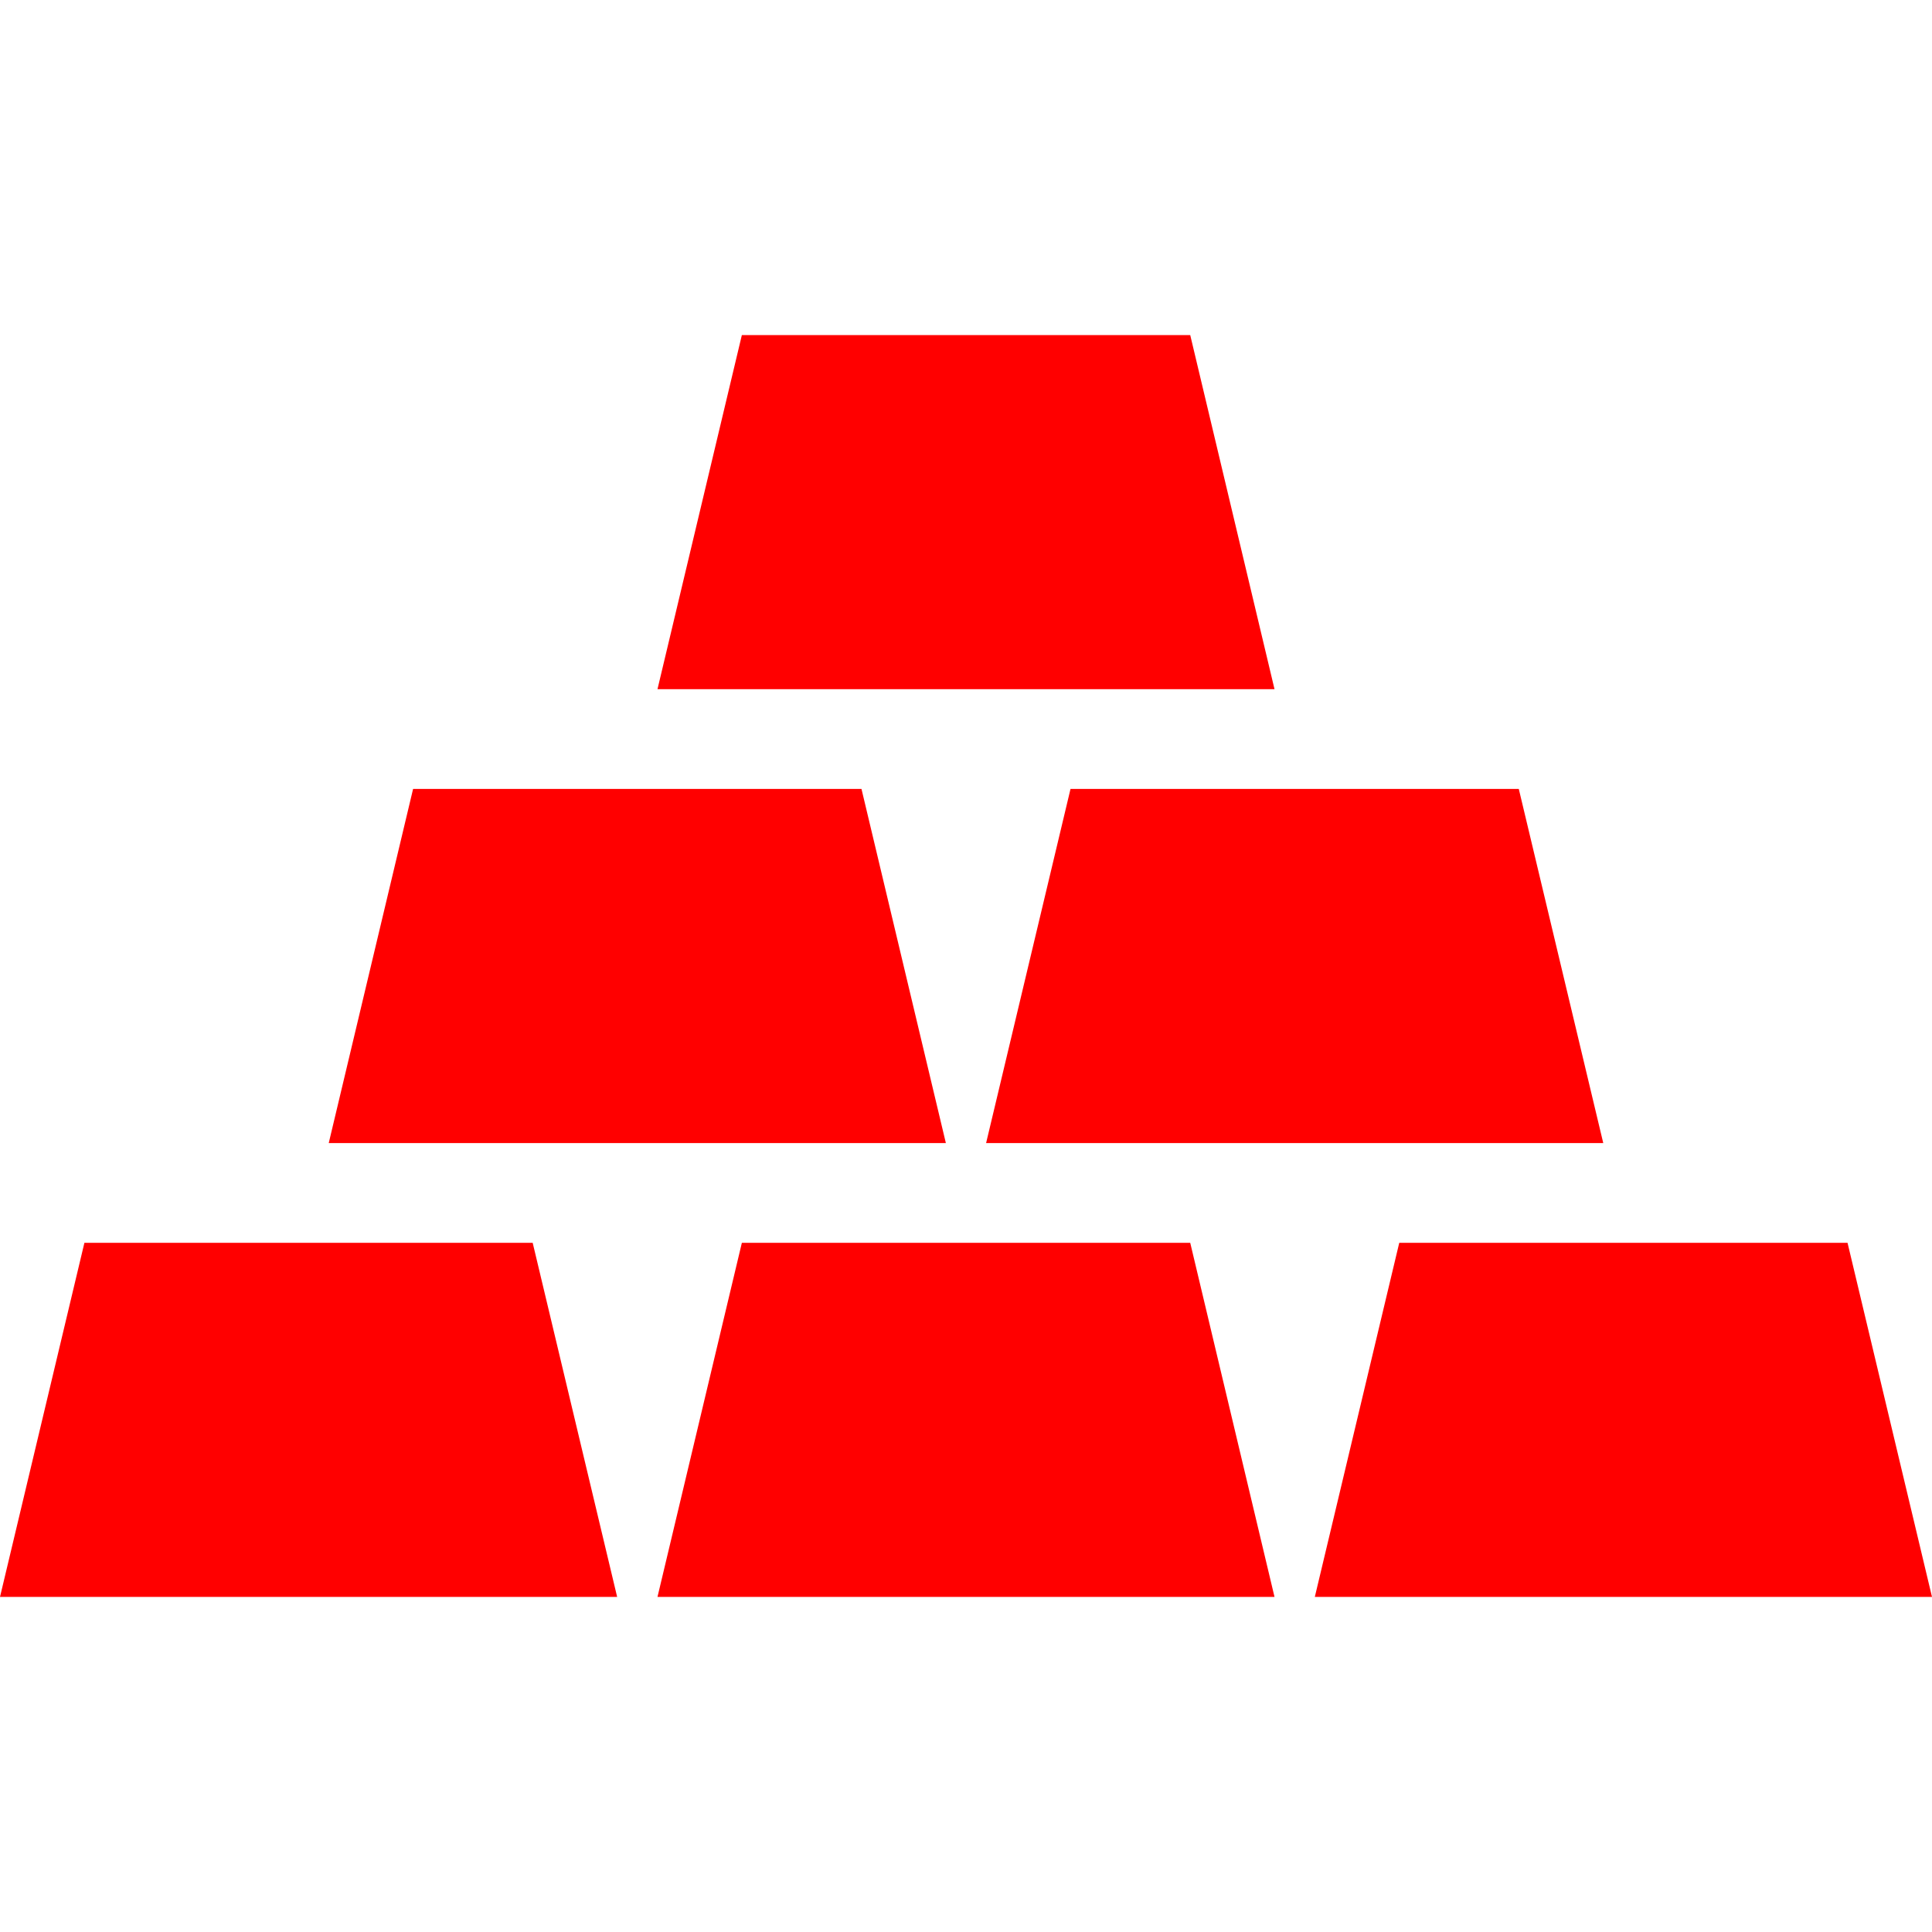
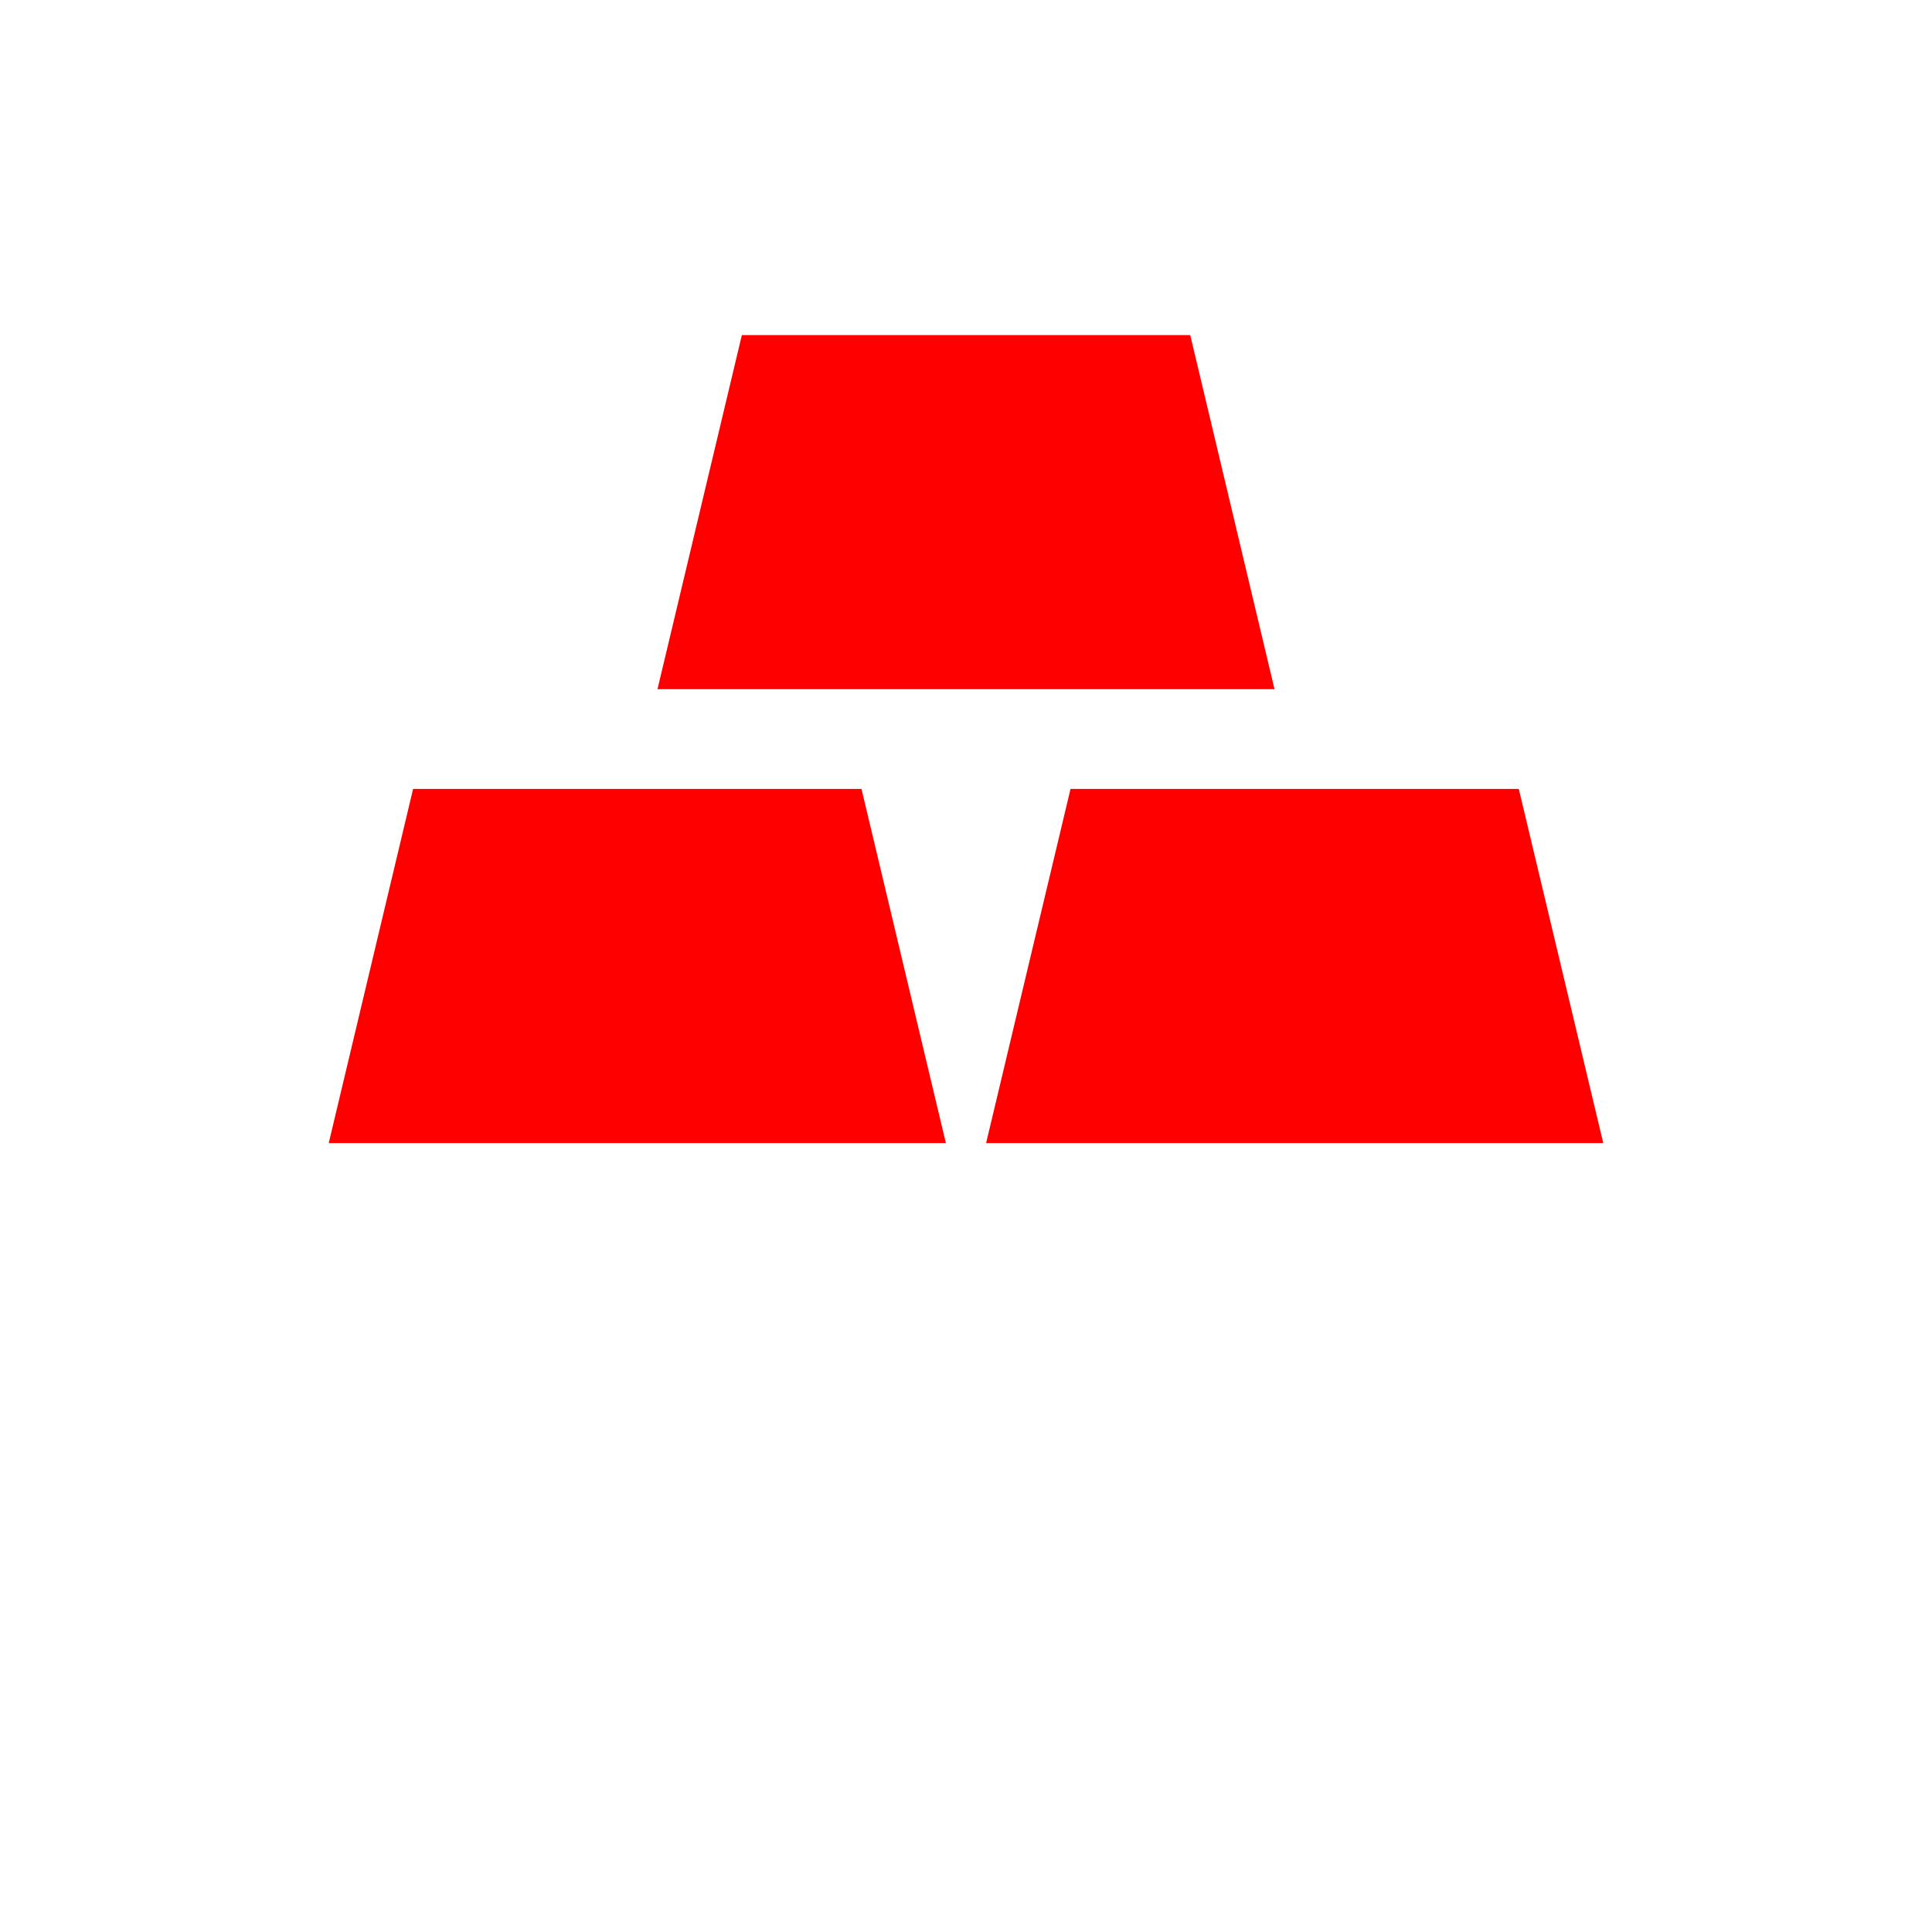
<svg xmlns="http://www.w3.org/2000/svg" width="64" height="64" fill="rgba(255,0,0,1)" viewBox="0 0 64 64">
  <path d="M42.22 22.83H21.78l2.795-11.73h14.853zM53.11 37.865H32.666l2.796-11.73h14.85zM31.333 37.865H10.89l2.794-11.73h14.854z" />
  <g>
-     <path d="M64 52.9H43.555l2.797-11.73h14.85zM42.22 52.9H21.78l2.795-11.73h14.853zM20.444 52.9H0l2.796-11.73h14.85z" />
-   </g>
+     </g>
</svg>